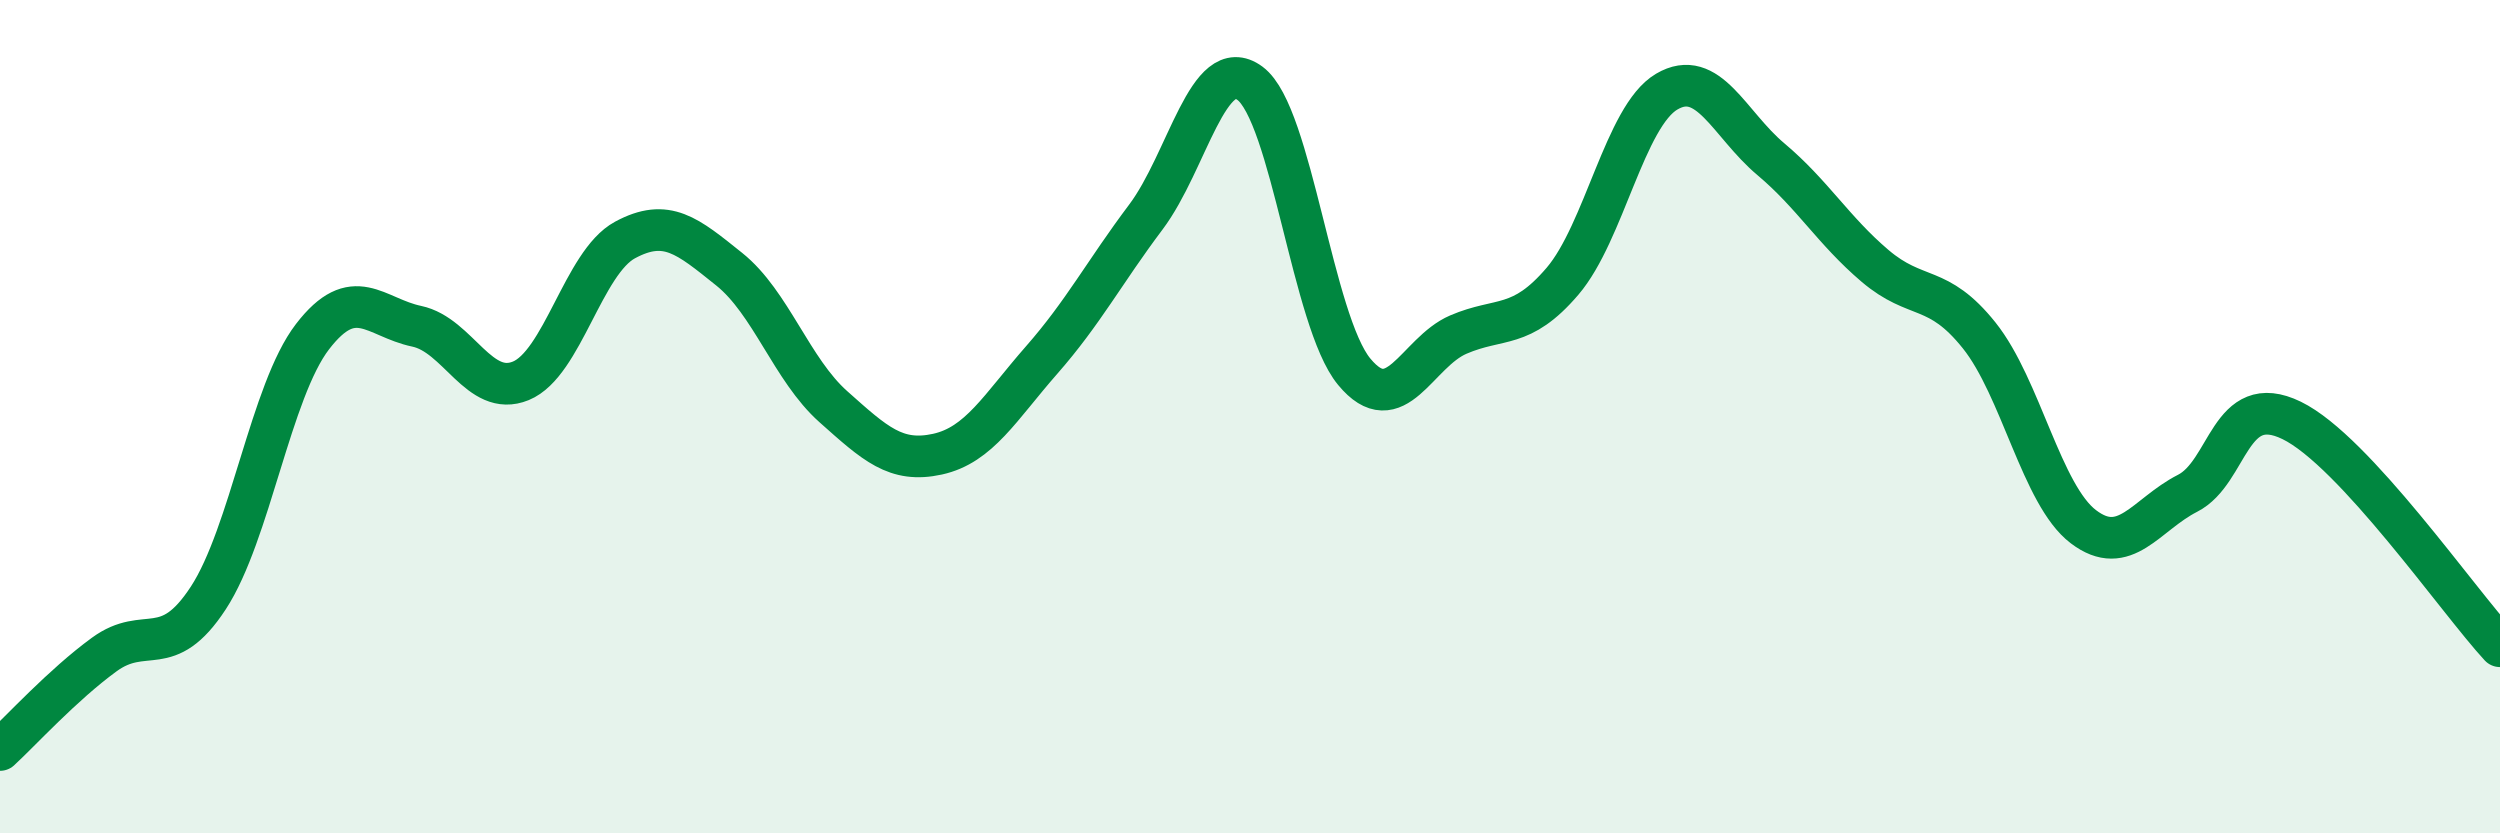
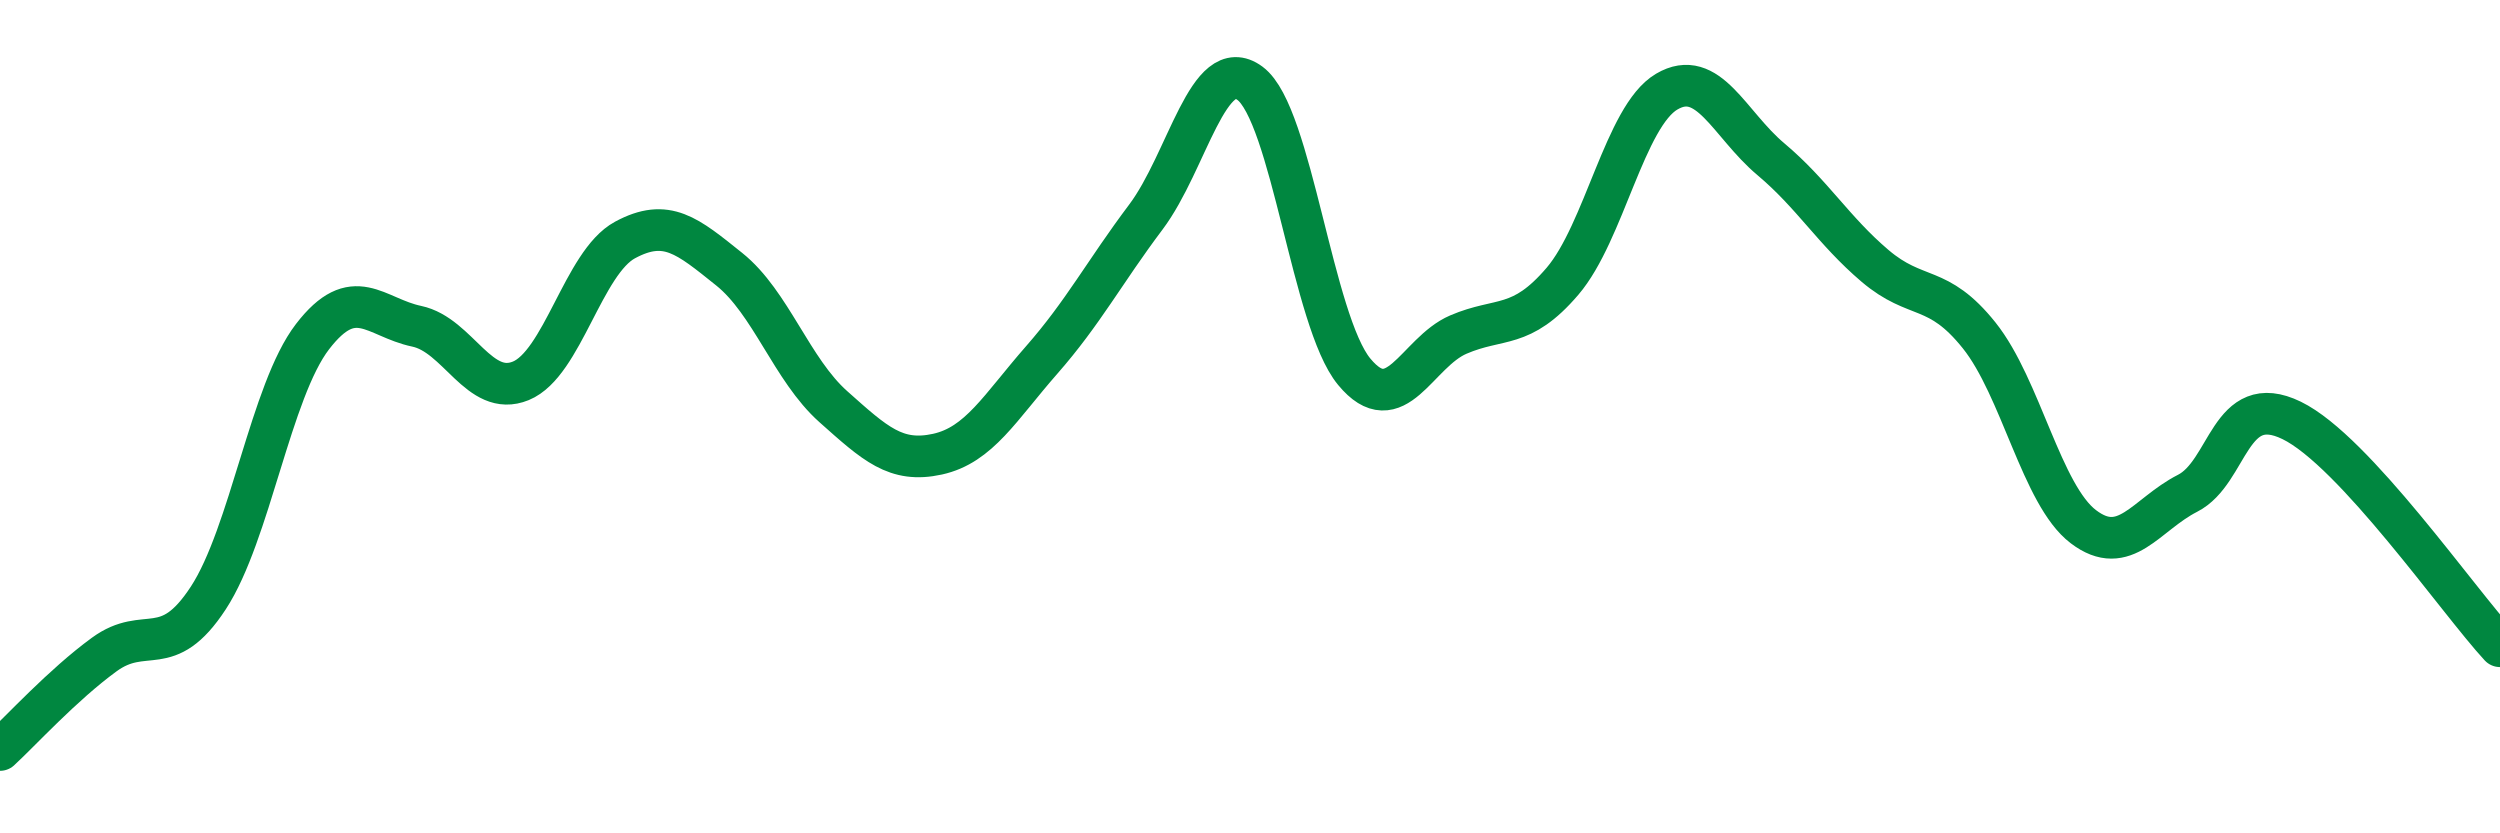
<svg xmlns="http://www.w3.org/2000/svg" width="60" height="20" viewBox="0 0 60 20">
-   <path d="M 0,18 C 0.5,17.54 1.5,16.44 2.5,15.71 C 3.5,14.98 4,15.88 5,14.35 C 6,12.82 6.5,9.38 7.5,8.08 C 8.5,6.78 9,7.62 10,7.83 C 11,8.04 11.5,9.55 12.5,9.14 C 13.5,8.73 14,6.3 15,5.76 C 16,5.22 16.5,5.66 17.5,6.46 C 18.5,7.26 19,8.87 20,9.76 C 21,10.65 21.5,11.12 22.5,10.9 C 23.5,10.68 24,9.78 25,8.64 C 26,7.5 26.5,6.54 27.5,5.21 C 28.5,3.88 29,1.26 30,2 C 31,2.74 31.5,7.71 32.5,8.92 C 33.5,10.13 34,8.46 35,8.03 C 36,7.6 36.5,7.92 37.5,6.75 C 38.5,5.58 39,2.79 40,2.2 C 41,1.61 41.5,2.98 42.5,3.82 C 43.5,4.66 44,5.53 45,6.38 C 46,7.23 46.5,6.8 47.5,8.05 C 48.5,9.3 49,11.88 50,12.64 C 51,13.4 51.5,12.35 52.5,11.84 C 53.5,11.33 53.5,9.36 55,10.09 C 56.5,10.82 59,14.43 60,15.51L60 20L0 20Z" fill="#008740" opacity="0.1" stroke-linecap="round" stroke-linejoin="round" />
  <path d="M 0,18 C 0.5,17.54 1.5,16.44 2.5,15.71 C 3.5,14.98 4,15.88 5,14.35 C 6,12.82 6.5,9.38 7.5,8.08 C 8.5,6.78 9,7.62 10,7.83 C 11,8.04 11.5,9.55 12.5,9.14 C 13.5,8.73 14,6.3 15,5.76 C 16,5.22 16.5,5.66 17.5,6.46 C 18.5,7.26 19,8.87 20,9.76 C 21,10.65 21.5,11.12 22.5,10.9 C 23.5,10.68 24,9.78 25,8.64 C 26,7.5 26.5,6.54 27.5,5.21 C 28.5,3.88 29,1.26 30,2 C 31,2.74 31.5,7.71 32.5,8.92 C 33.5,10.13 34,8.46 35,8.03 C 36,7.6 36.5,7.92 37.5,6.75 C 38.5,5.58 39,2.79 40,2.2 C 41,1.61 41.5,2.98 42.5,3.82 C 43.5,4.66 44,5.53 45,6.38 C 46,7.23 46.5,6.8 47.5,8.05 C 48.5,9.3 49,11.88 50,12.64 C 51,13.4 51.5,12.35 52.5,11.84 C 53.5,11.33 53.5,9.36 55,10.09 C 56.5,10.82 59,14.43 60,15.51" stroke="#008740" stroke-width="1" fill="none" stroke-linecap="round" stroke-linejoin="round" />
</svg>